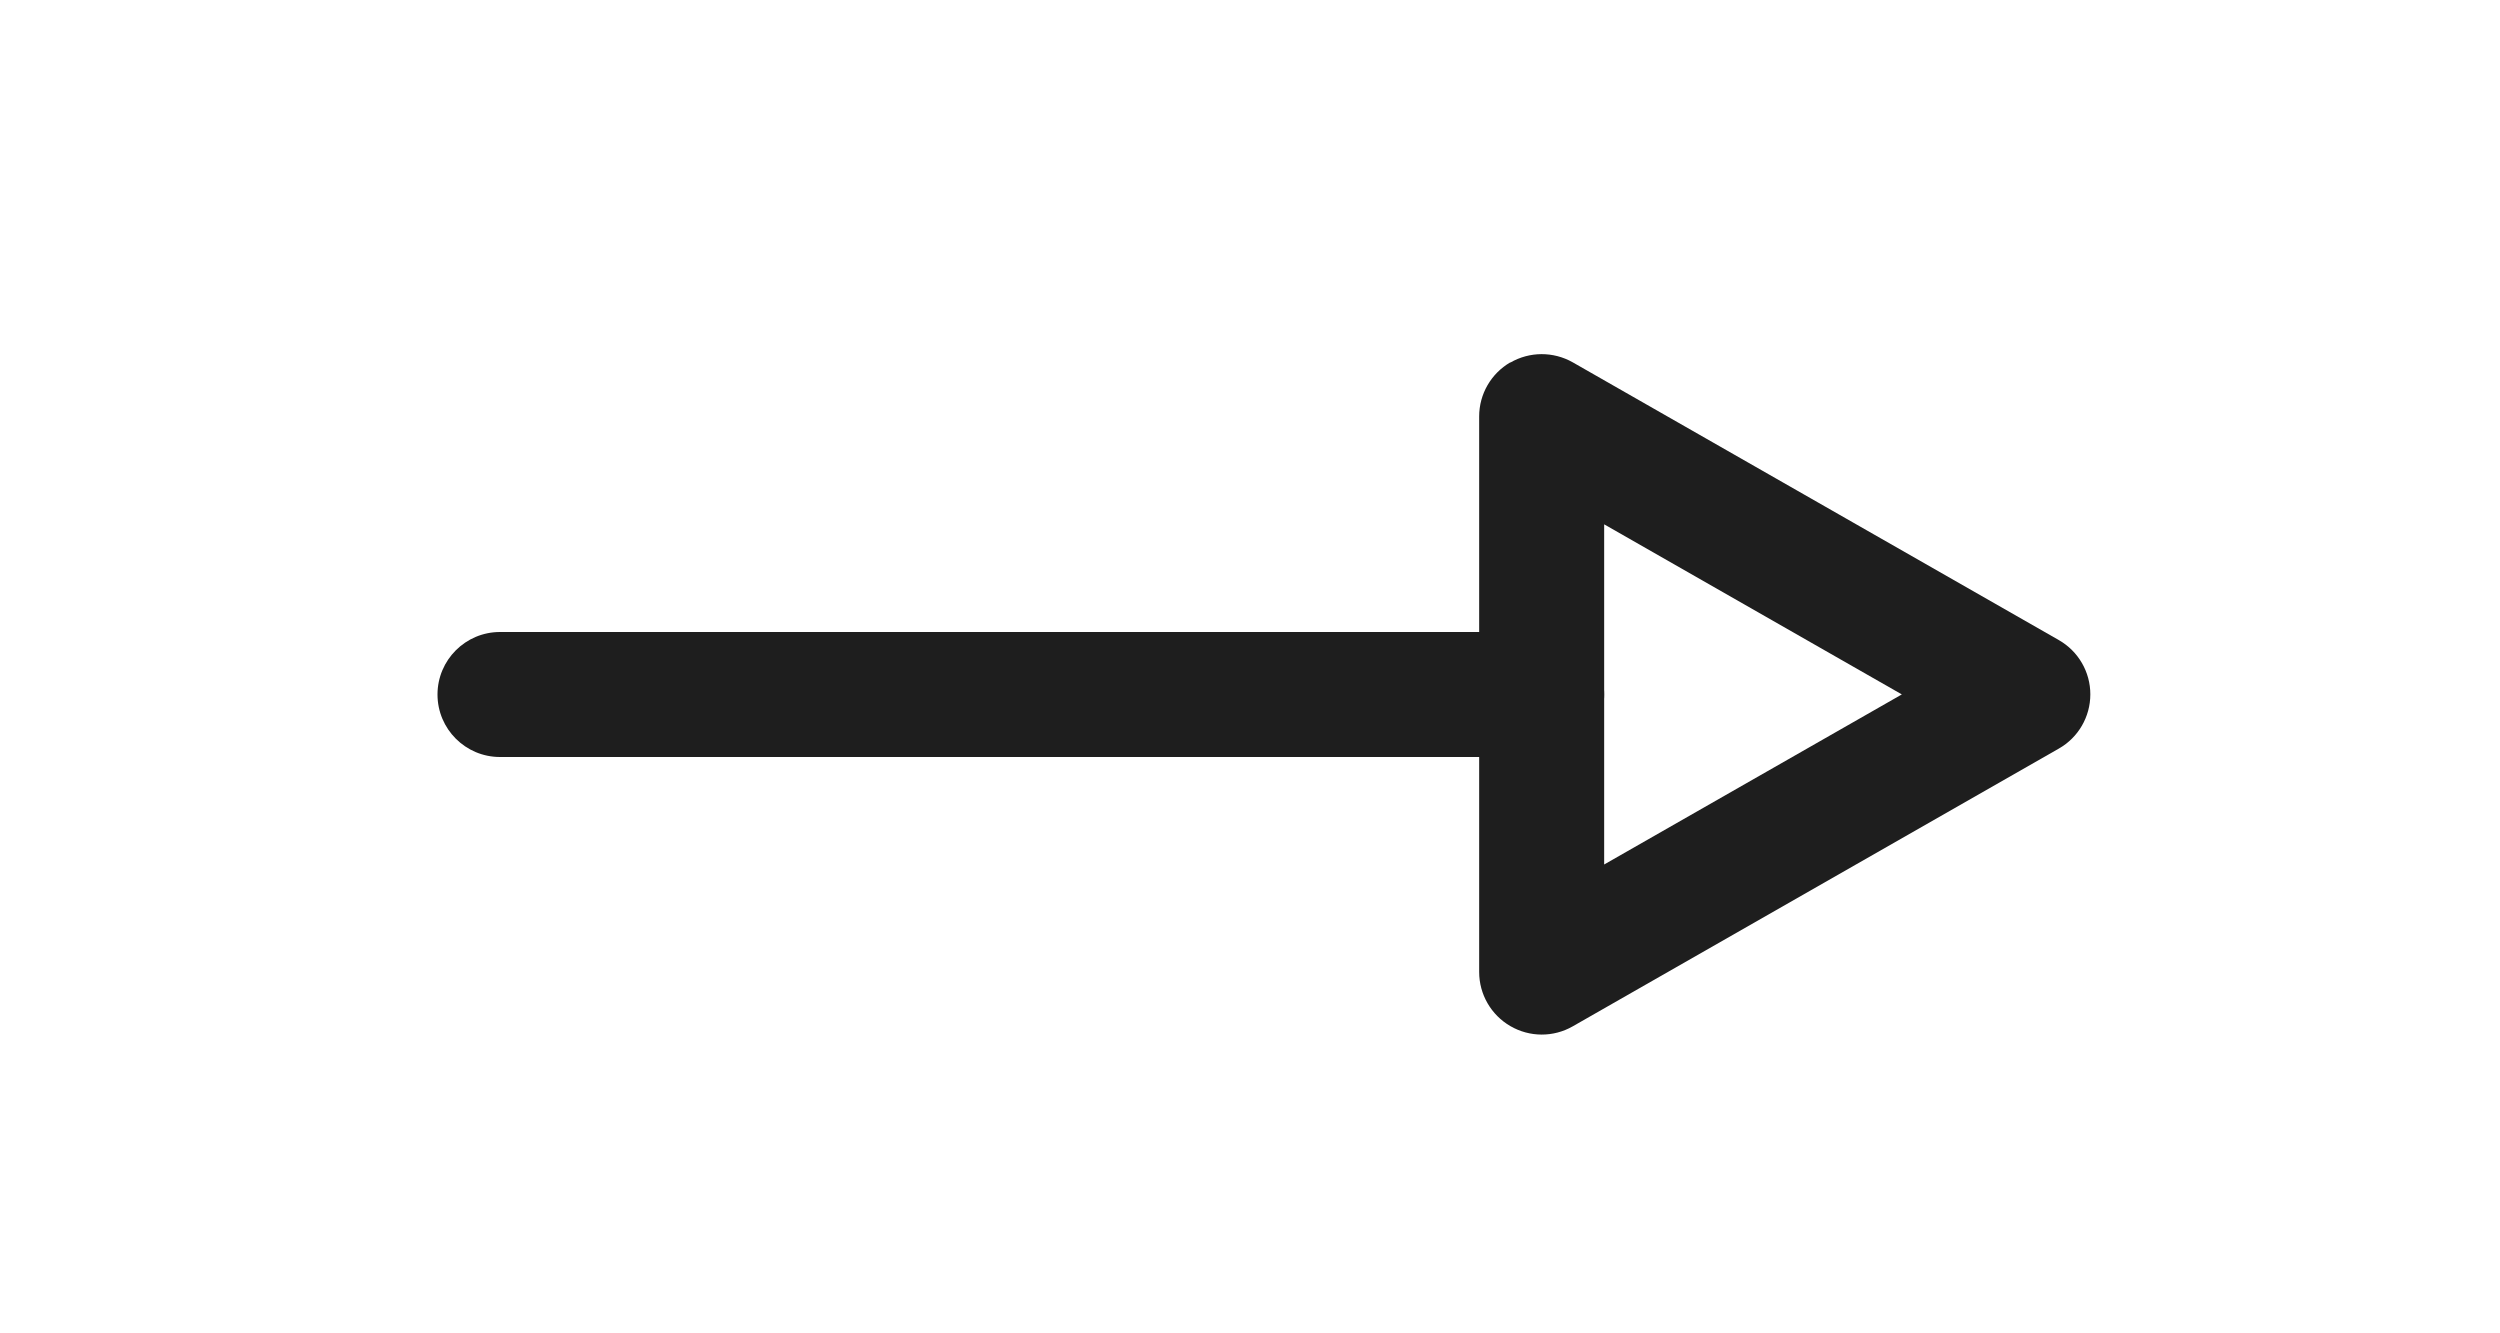
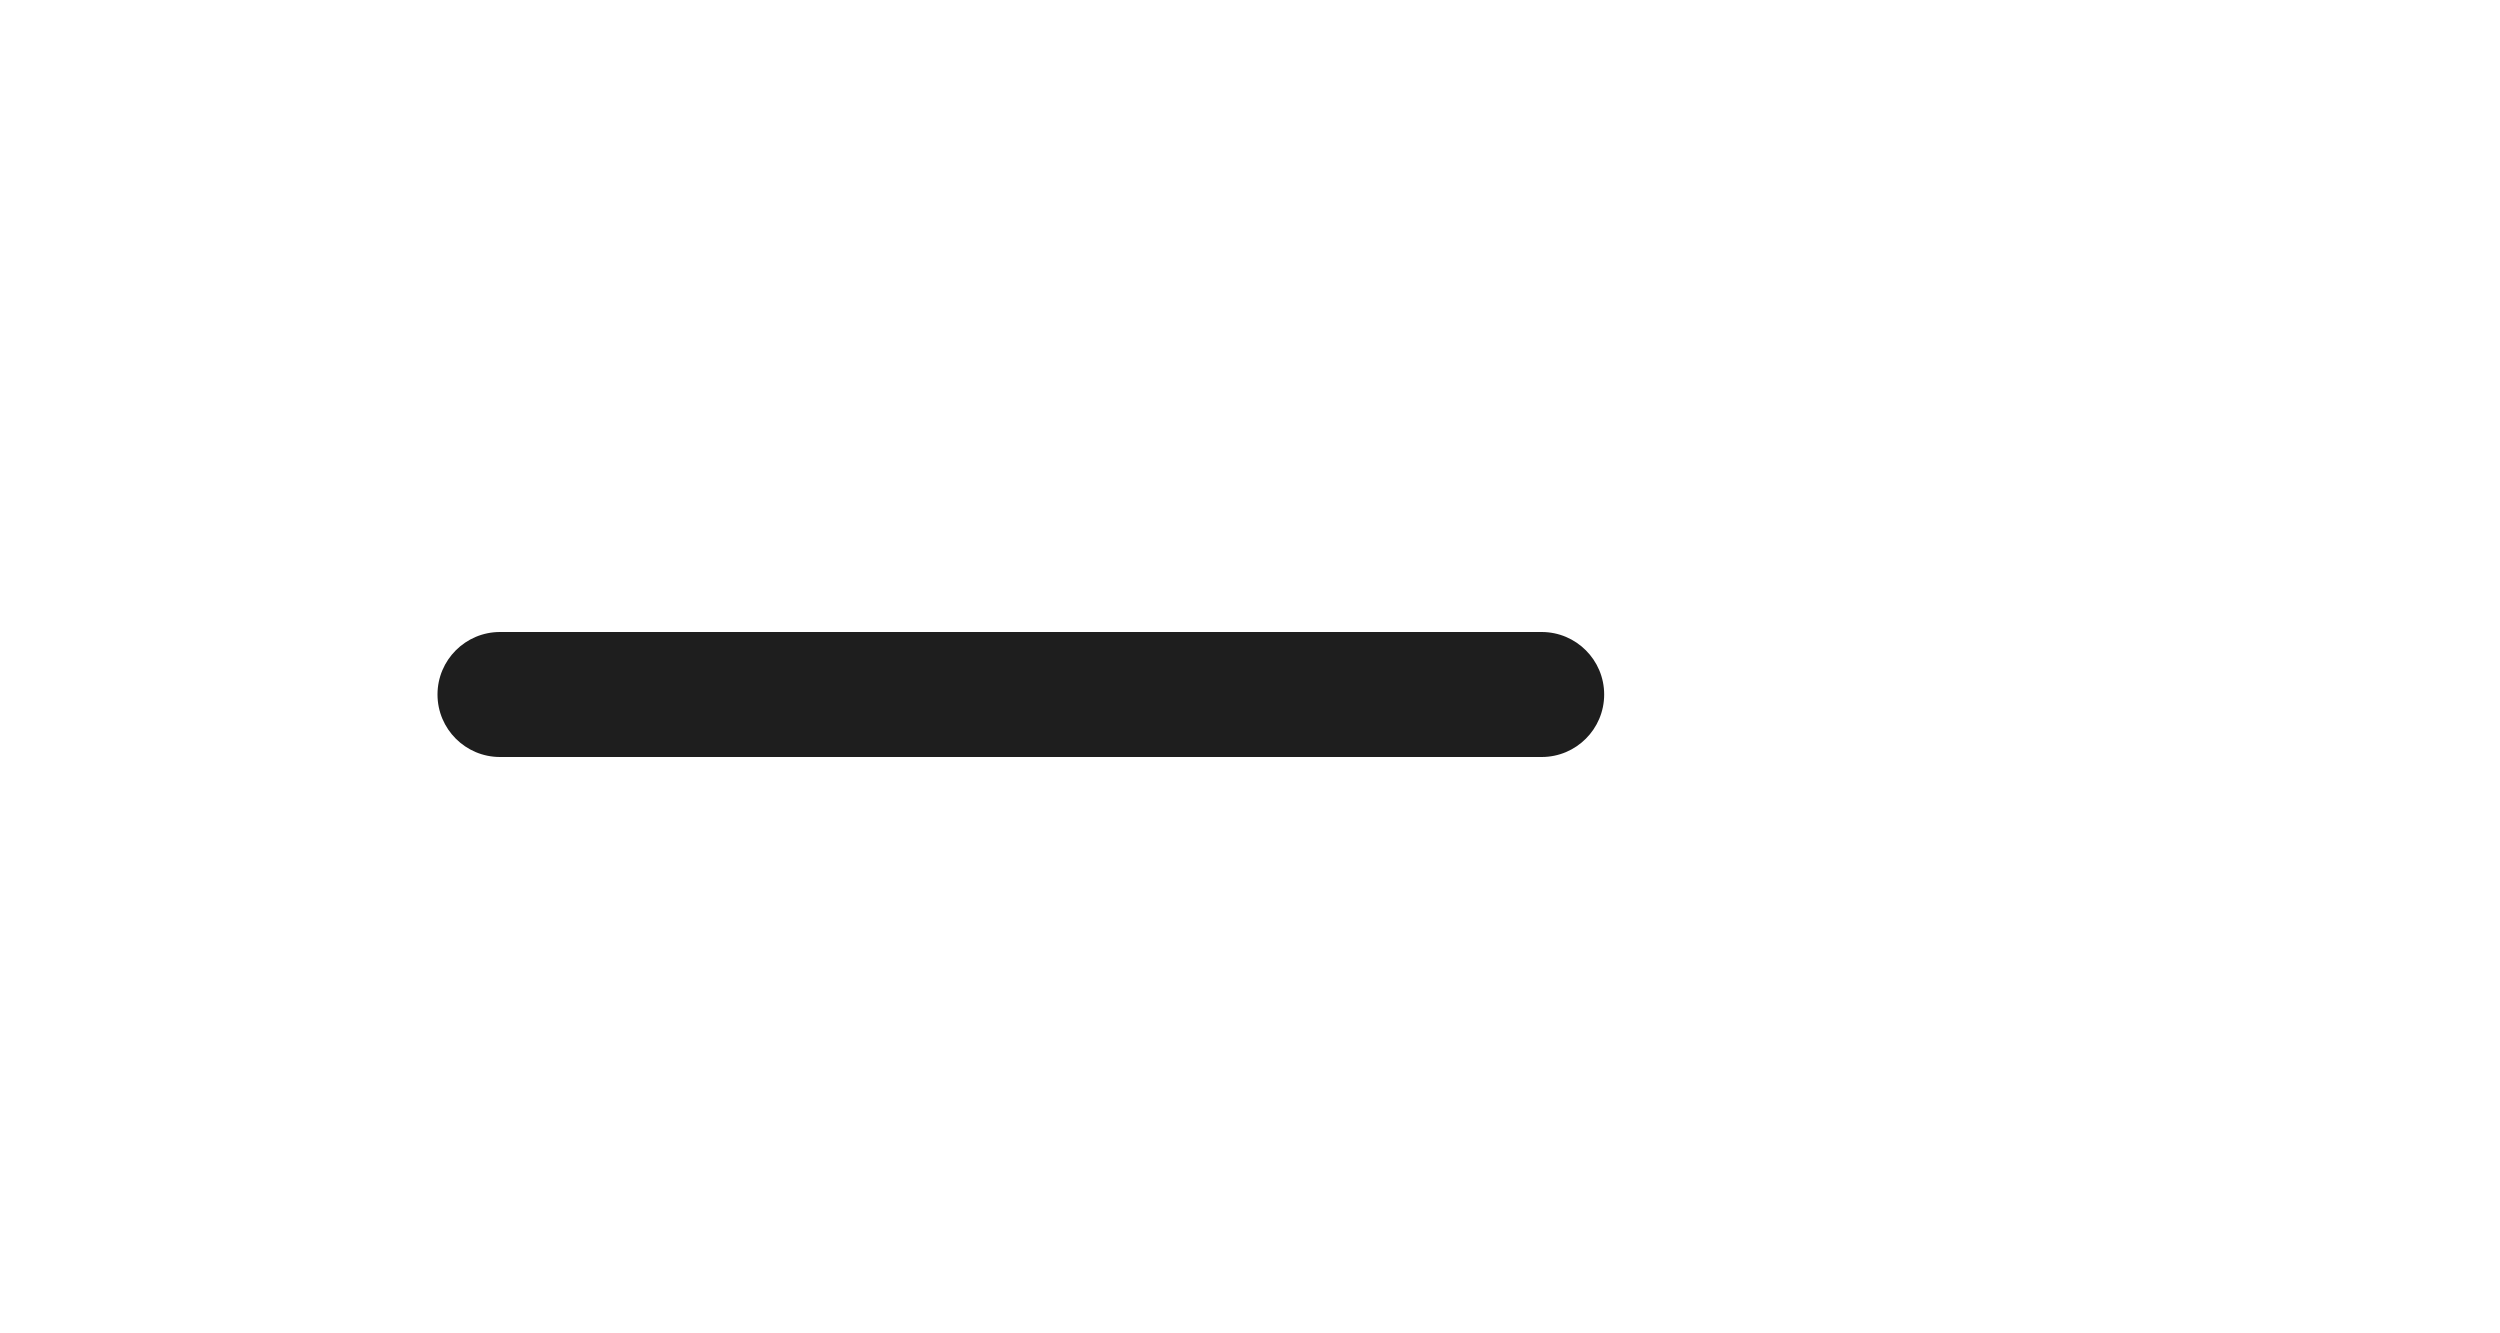
<svg xmlns="http://www.w3.org/2000/svg" fill="none" height="16" viewBox="0 0 30 16" width="30">
  <g clip-rule="evenodd" fill="#1e1e1e" fill-rule="evenodd">
    <path d="m5.25 8.334c0-.414.336-.75.75-.75h12.5c.414 0 .75.336.75.75 0 .414-.336.75-.75.75h-12.5c-.414 0-.75-.336-.75-.75z" />
-     <path d="m18.124 4.351c.231-.134.516-.135.749-.003l5.833 3.333c.234.134.378.382.378.651 0 .269-.144.518-.378.651l-5.833 3.333c-.232.133-.517.132-.749-.003-.231-.134-.374-.381-.374-.649v-6.667c0-.267.142-.514.374-.649zm1.126 1.941v4.082l3.572-2.041z" />
  </g>
</svg>